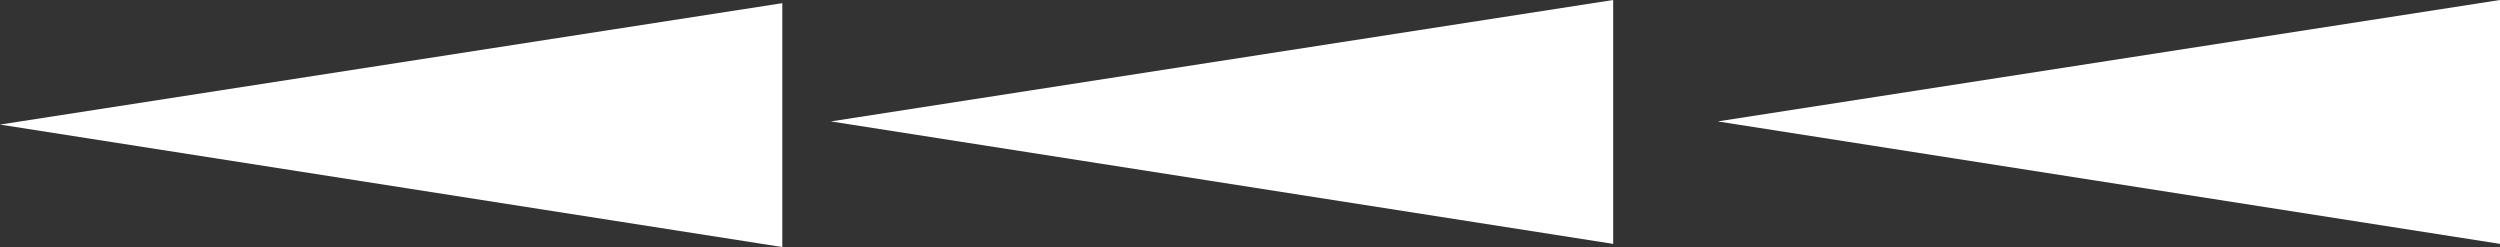
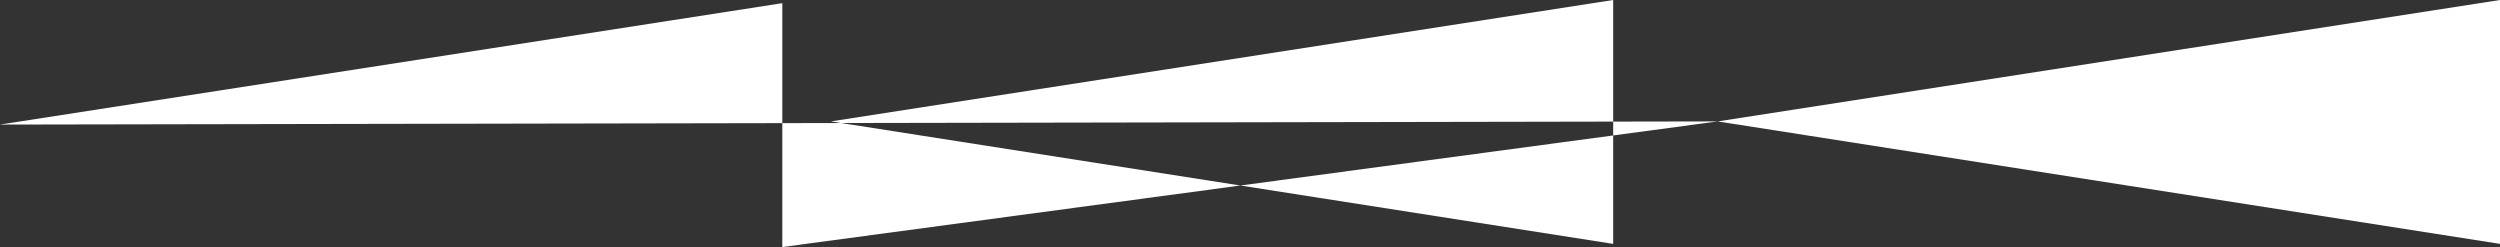
<svg xmlns="http://www.w3.org/2000/svg" height="11.7px" width="118.4px">
  <rect width="100%" height="100%" fill="#333333" stroke="none" />
  <g transform="matrix(1.0, 0.0, 0.0, 1.0, 20.55, 5.45)">
-     <path d="M18.8 0.3 L55.85 -5.45 55.85 6.1 18.8 0.3 M60.8 0.3 L97.85 -5.45 97.85 6.1 60.8 0.3 M16.5 6.25 L-20.55 0.45 16.5 -5.3 16.5 6.25" fill="#ffffff" fill-rule="evenodd" stroke="none" />
+     <path d="M18.8 0.3 L55.85 -5.45 55.85 6.1 18.8 0.3 M60.8 0.3 L97.85 -5.45 97.85 6.1 60.8 0.3 L-20.55 0.45 16.5 -5.3 16.5 6.25" fill="#ffffff" fill-rule="evenodd" stroke="none" />
  </g>
</svg>